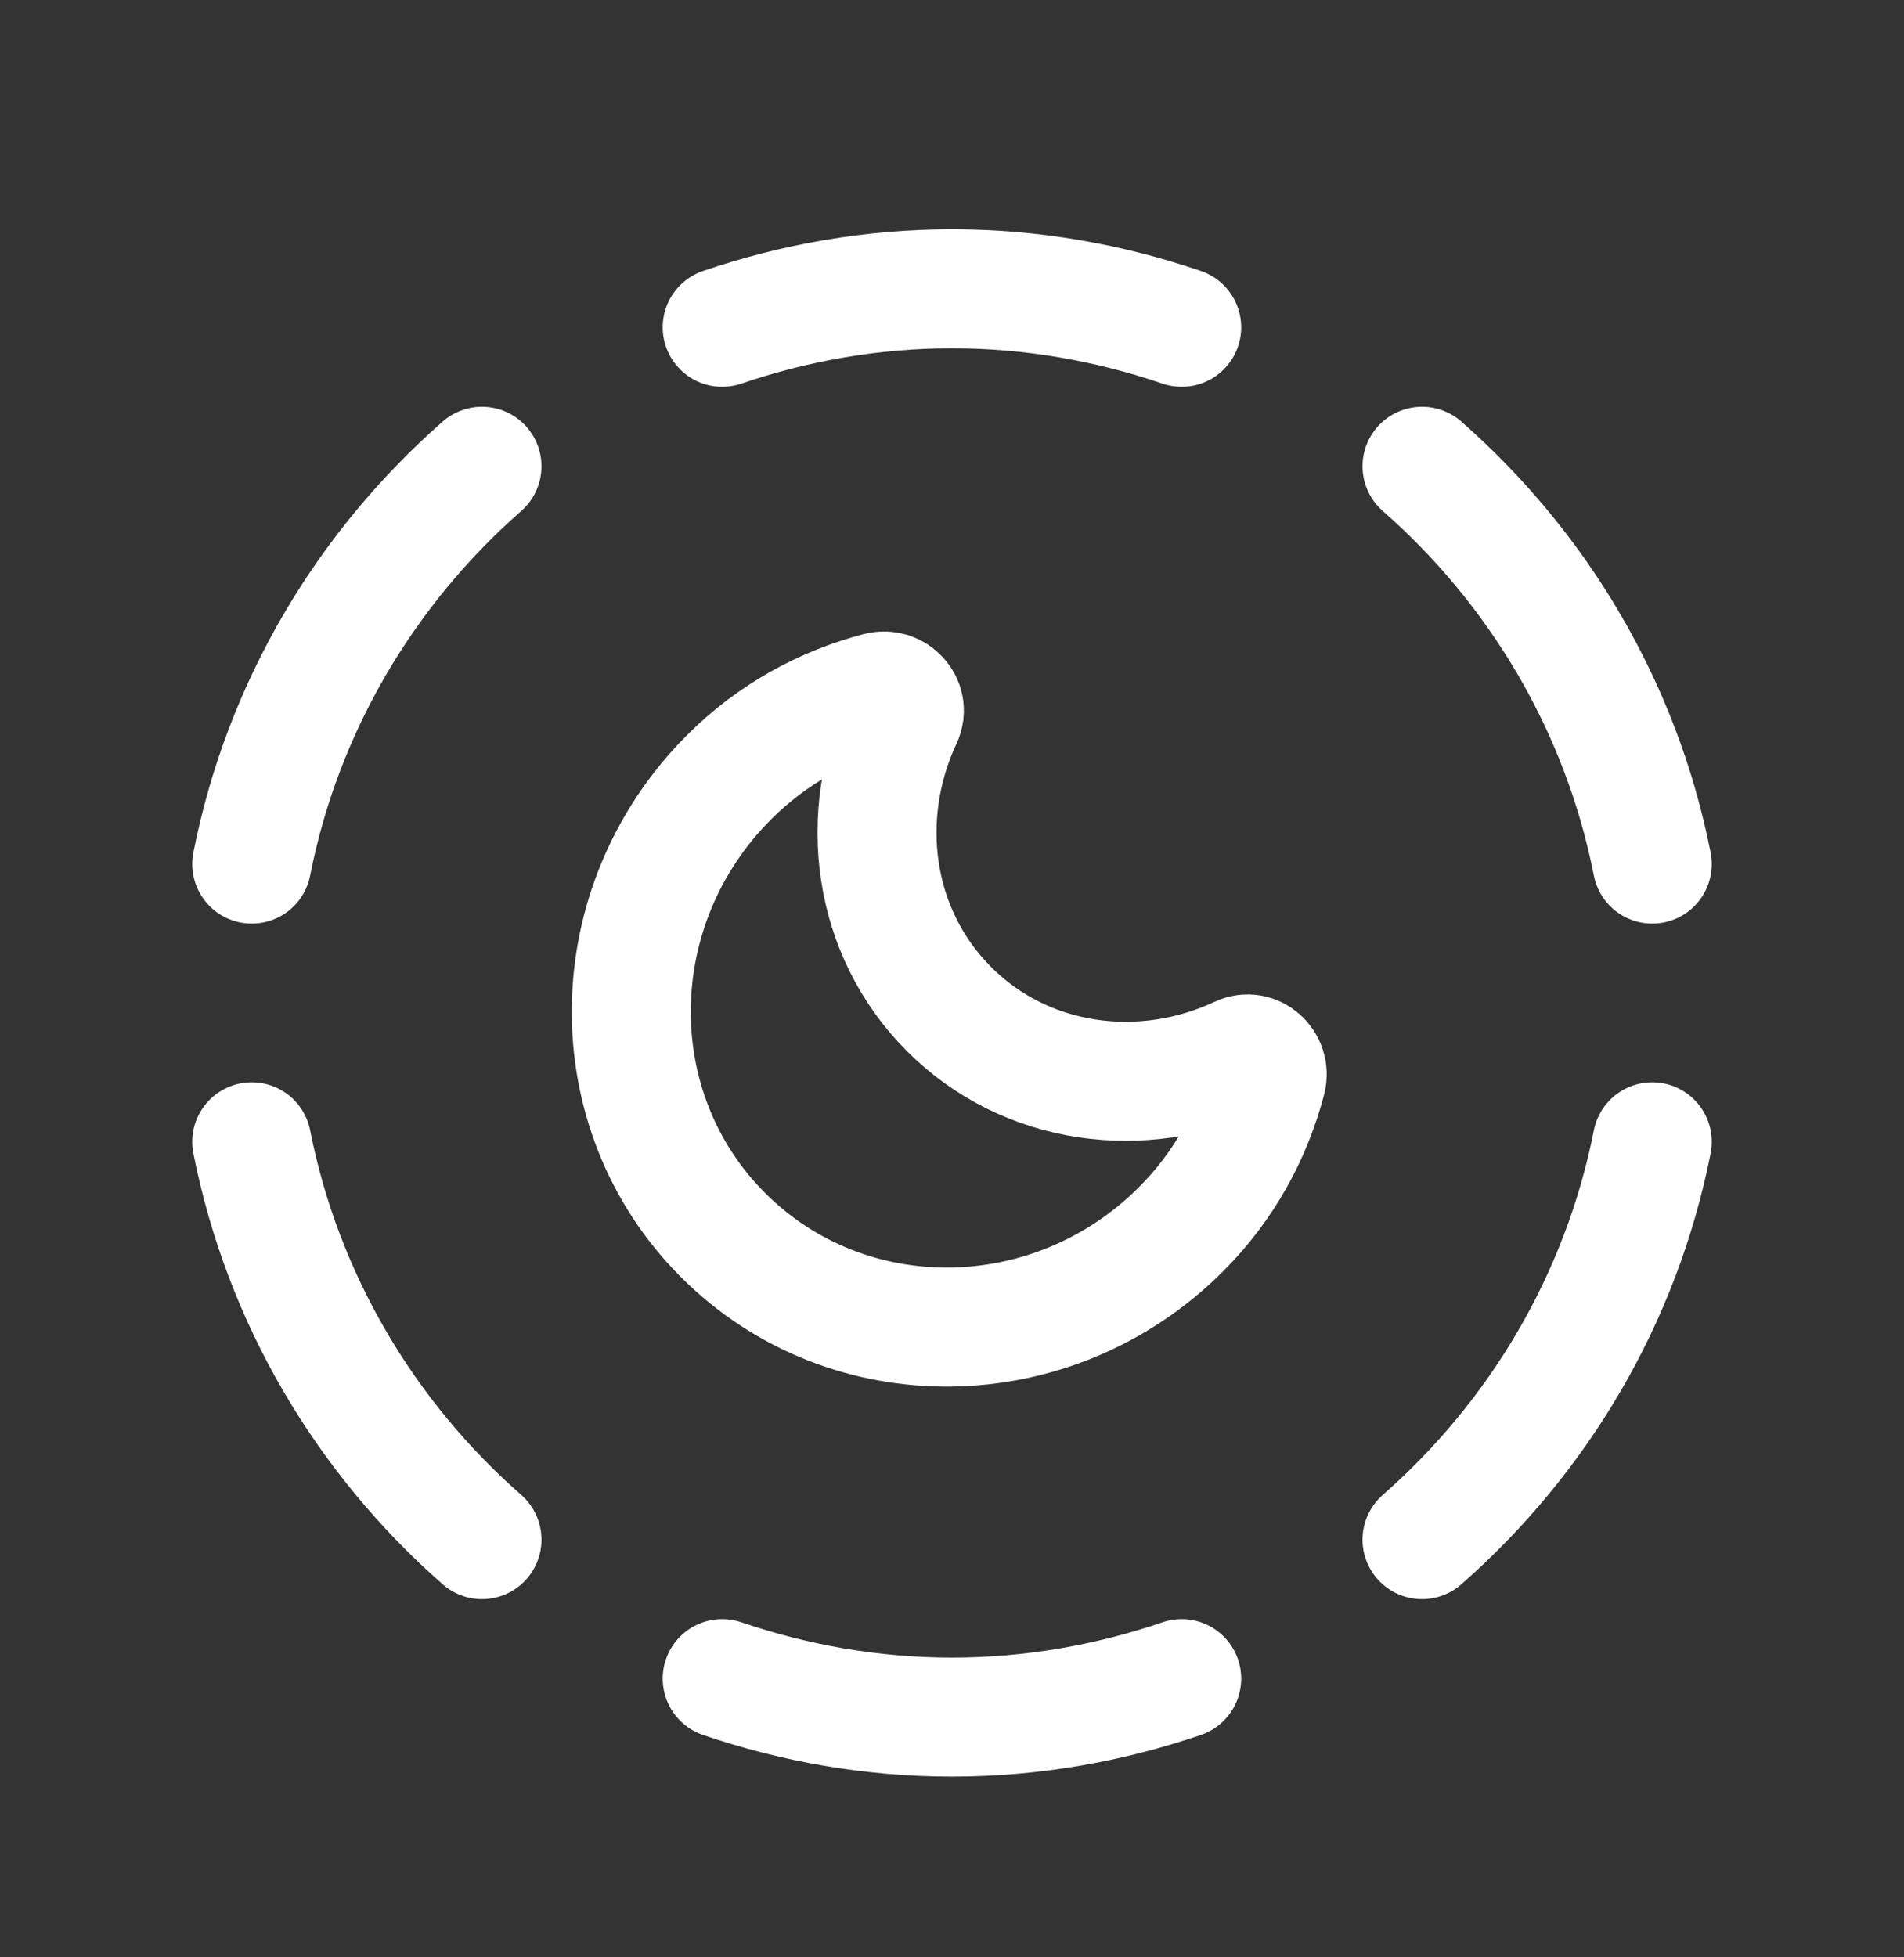
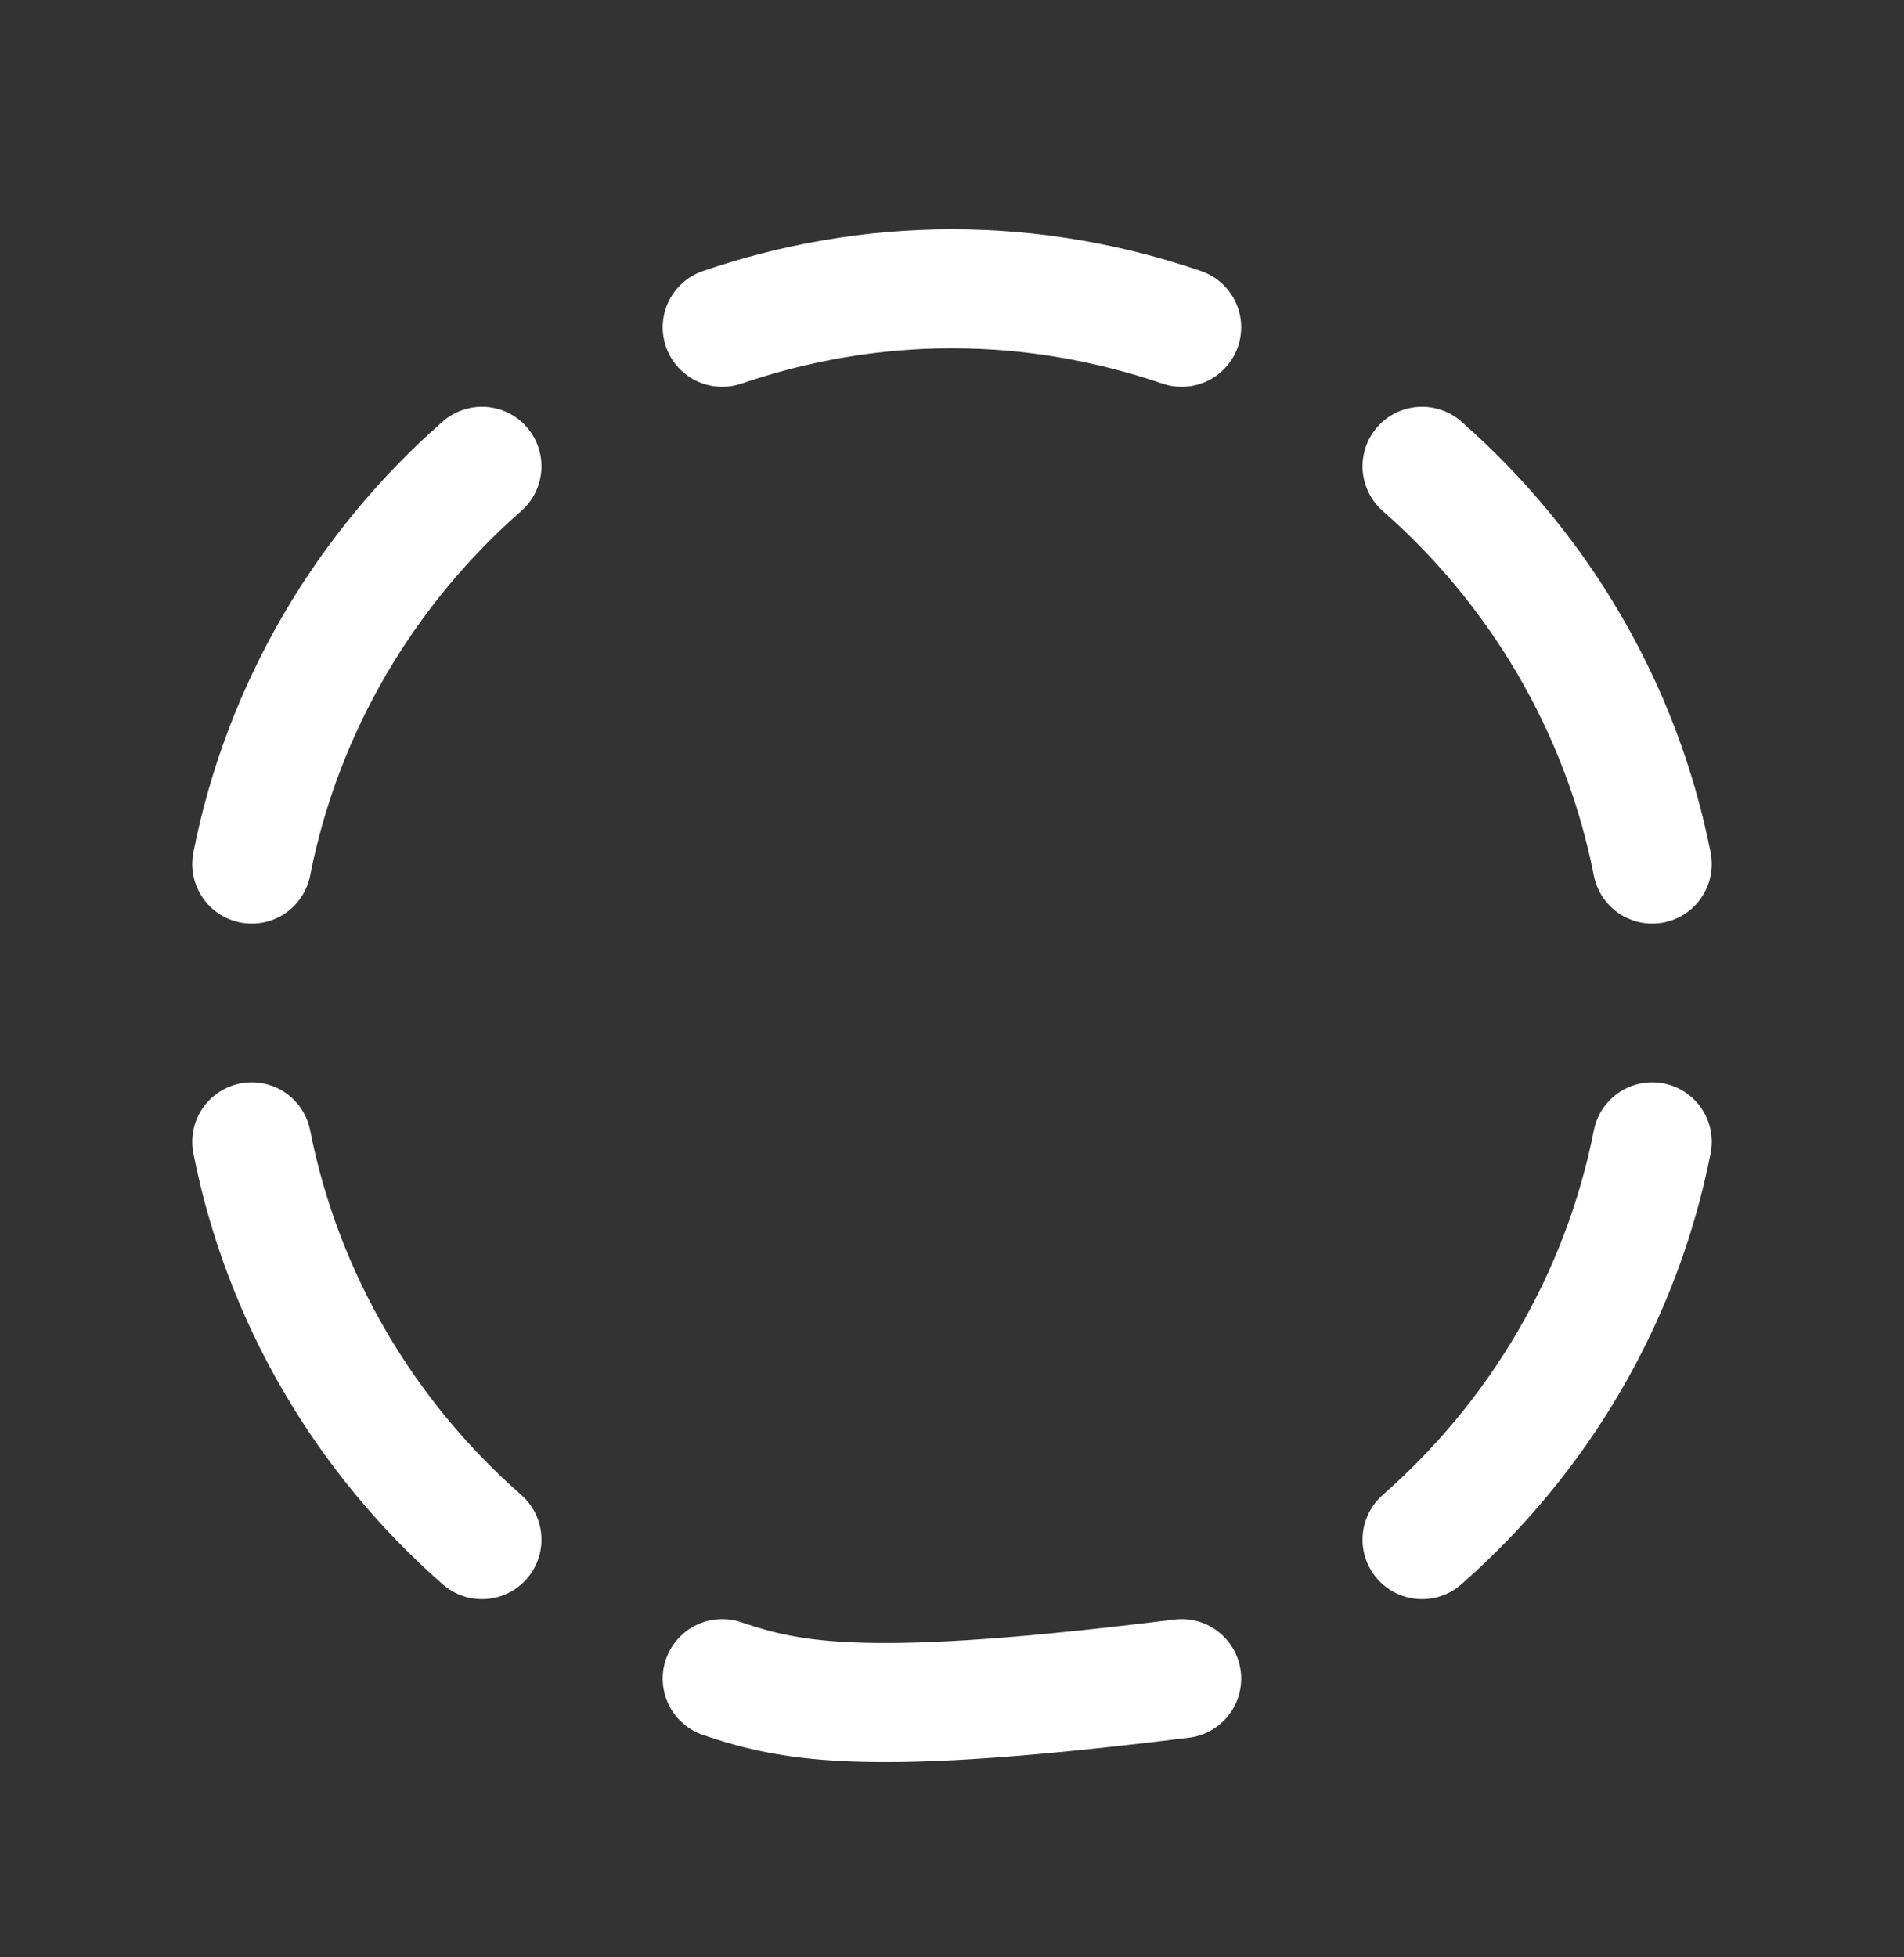
<svg xmlns="http://www.w3.org/2000/svg" width="36" height="37" viewBox="0 0 36 37" fill="none">
  <rect x="0" y="0" width="36" height="37" fill="#333333" stroke="none" />
  <path d="M9.113 29.104C6.918 27.179 5.348 24.561 4.76 21.584" stroke="white" stroke-width="2.25" stroke-linecap="round" stroke-linejoin="round" />
  <path d="M4.76 16.334C5.346 13.357 6.917 10.741 9.113 8.814" stroke="white" stroke-width="2.25" stroke-linecap="round" stroke-linejoin="round" />
  <path d="M31.24 21.584C30.652 24.561 29.081 27.179 26.887 29.104" stroke="white" stroke-width="2.25" stroke-linecap="round" stroke-linejoin="round" />
-   <path d="M22.343 31.731C20.978 32.196 19.52 32.459 17.999 32.459C16.478 32.459 15.02 32.196 13.655 31.731" stroke="white" stroke-width="2.25" stroke-linecap="round" stroke-linejoin="round" />
+   <path d="M22.343 31.731C16.478 32.459 15.02 32.196 13.655 31.731" stroke="white" stroke-width="2.25" stroke-linecap="round" stroke-linejoin="round" />
  <path d="M22.343 6.187C20.978 5.722 19.52 5.459 17.999 5.459C16.478 5.459 15.02 5.722 13.655 6.187" stroke="white" stroke-width="2.25" stroke-linecap="round" stroke-linejoin="round" />
  <path d="M26.887 8.814C29.083 10.741 30.653 13.357 31.24 16.334" stroke="white" stroke-width="2.25" stroke-linecap="round" stroke-linejoin="round" />
-   <path fill-rule="evenodd" clip-rule="evenodd" d="M23.441 19.956C23.724 19.823 24.027 20.102 23.948 20.405C23.678 21.437 23.148 22.419 22.332 23.235C19.91 25.658 16.034 25.709 13.673 23.349C11.312 20.99 11.364 17.112 13.787 14.69C14.603 13.874 15.584 13.344 16.617 13.074C16.92 12.995 17.199 13.298 17.066 13.581C16.206 15.419 16.488 17.619 17.945 19.076C19.403 20.534 21.605 20.816 23.441 19.956Z" stroke="white" stroke-width="2.25" stroke-linecap="round" stroke-linejoin="round" />
</svg>